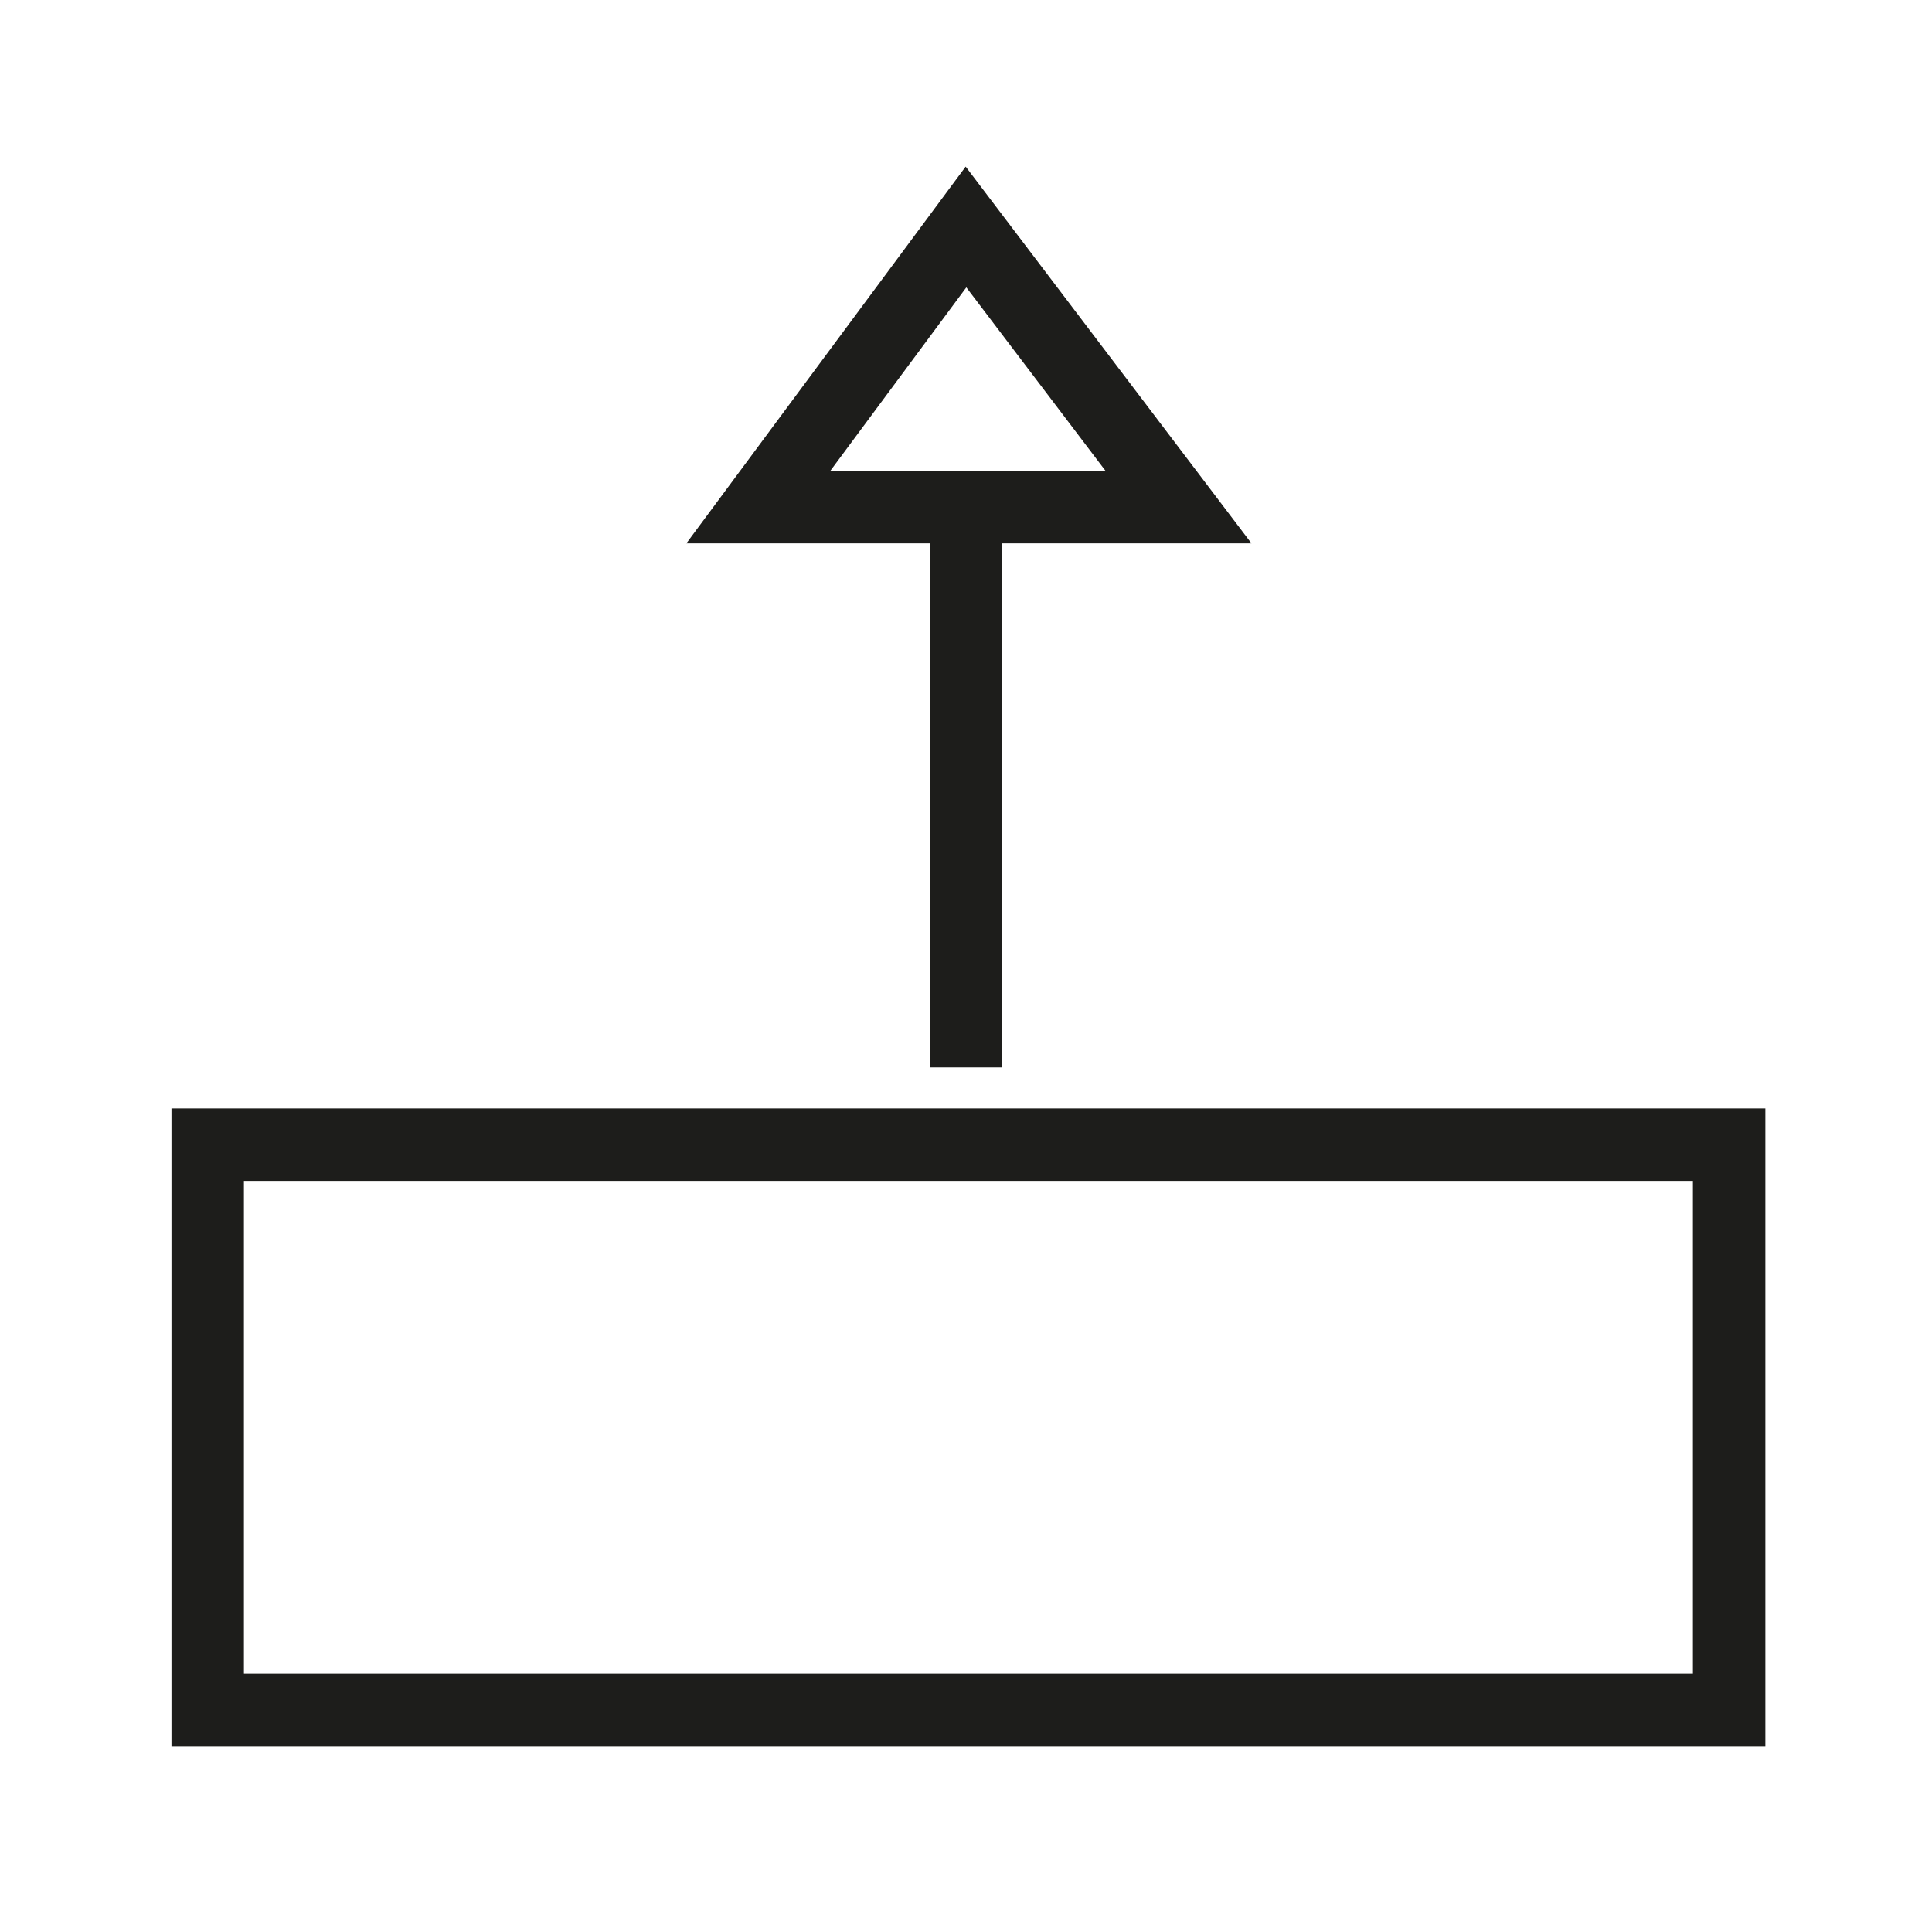
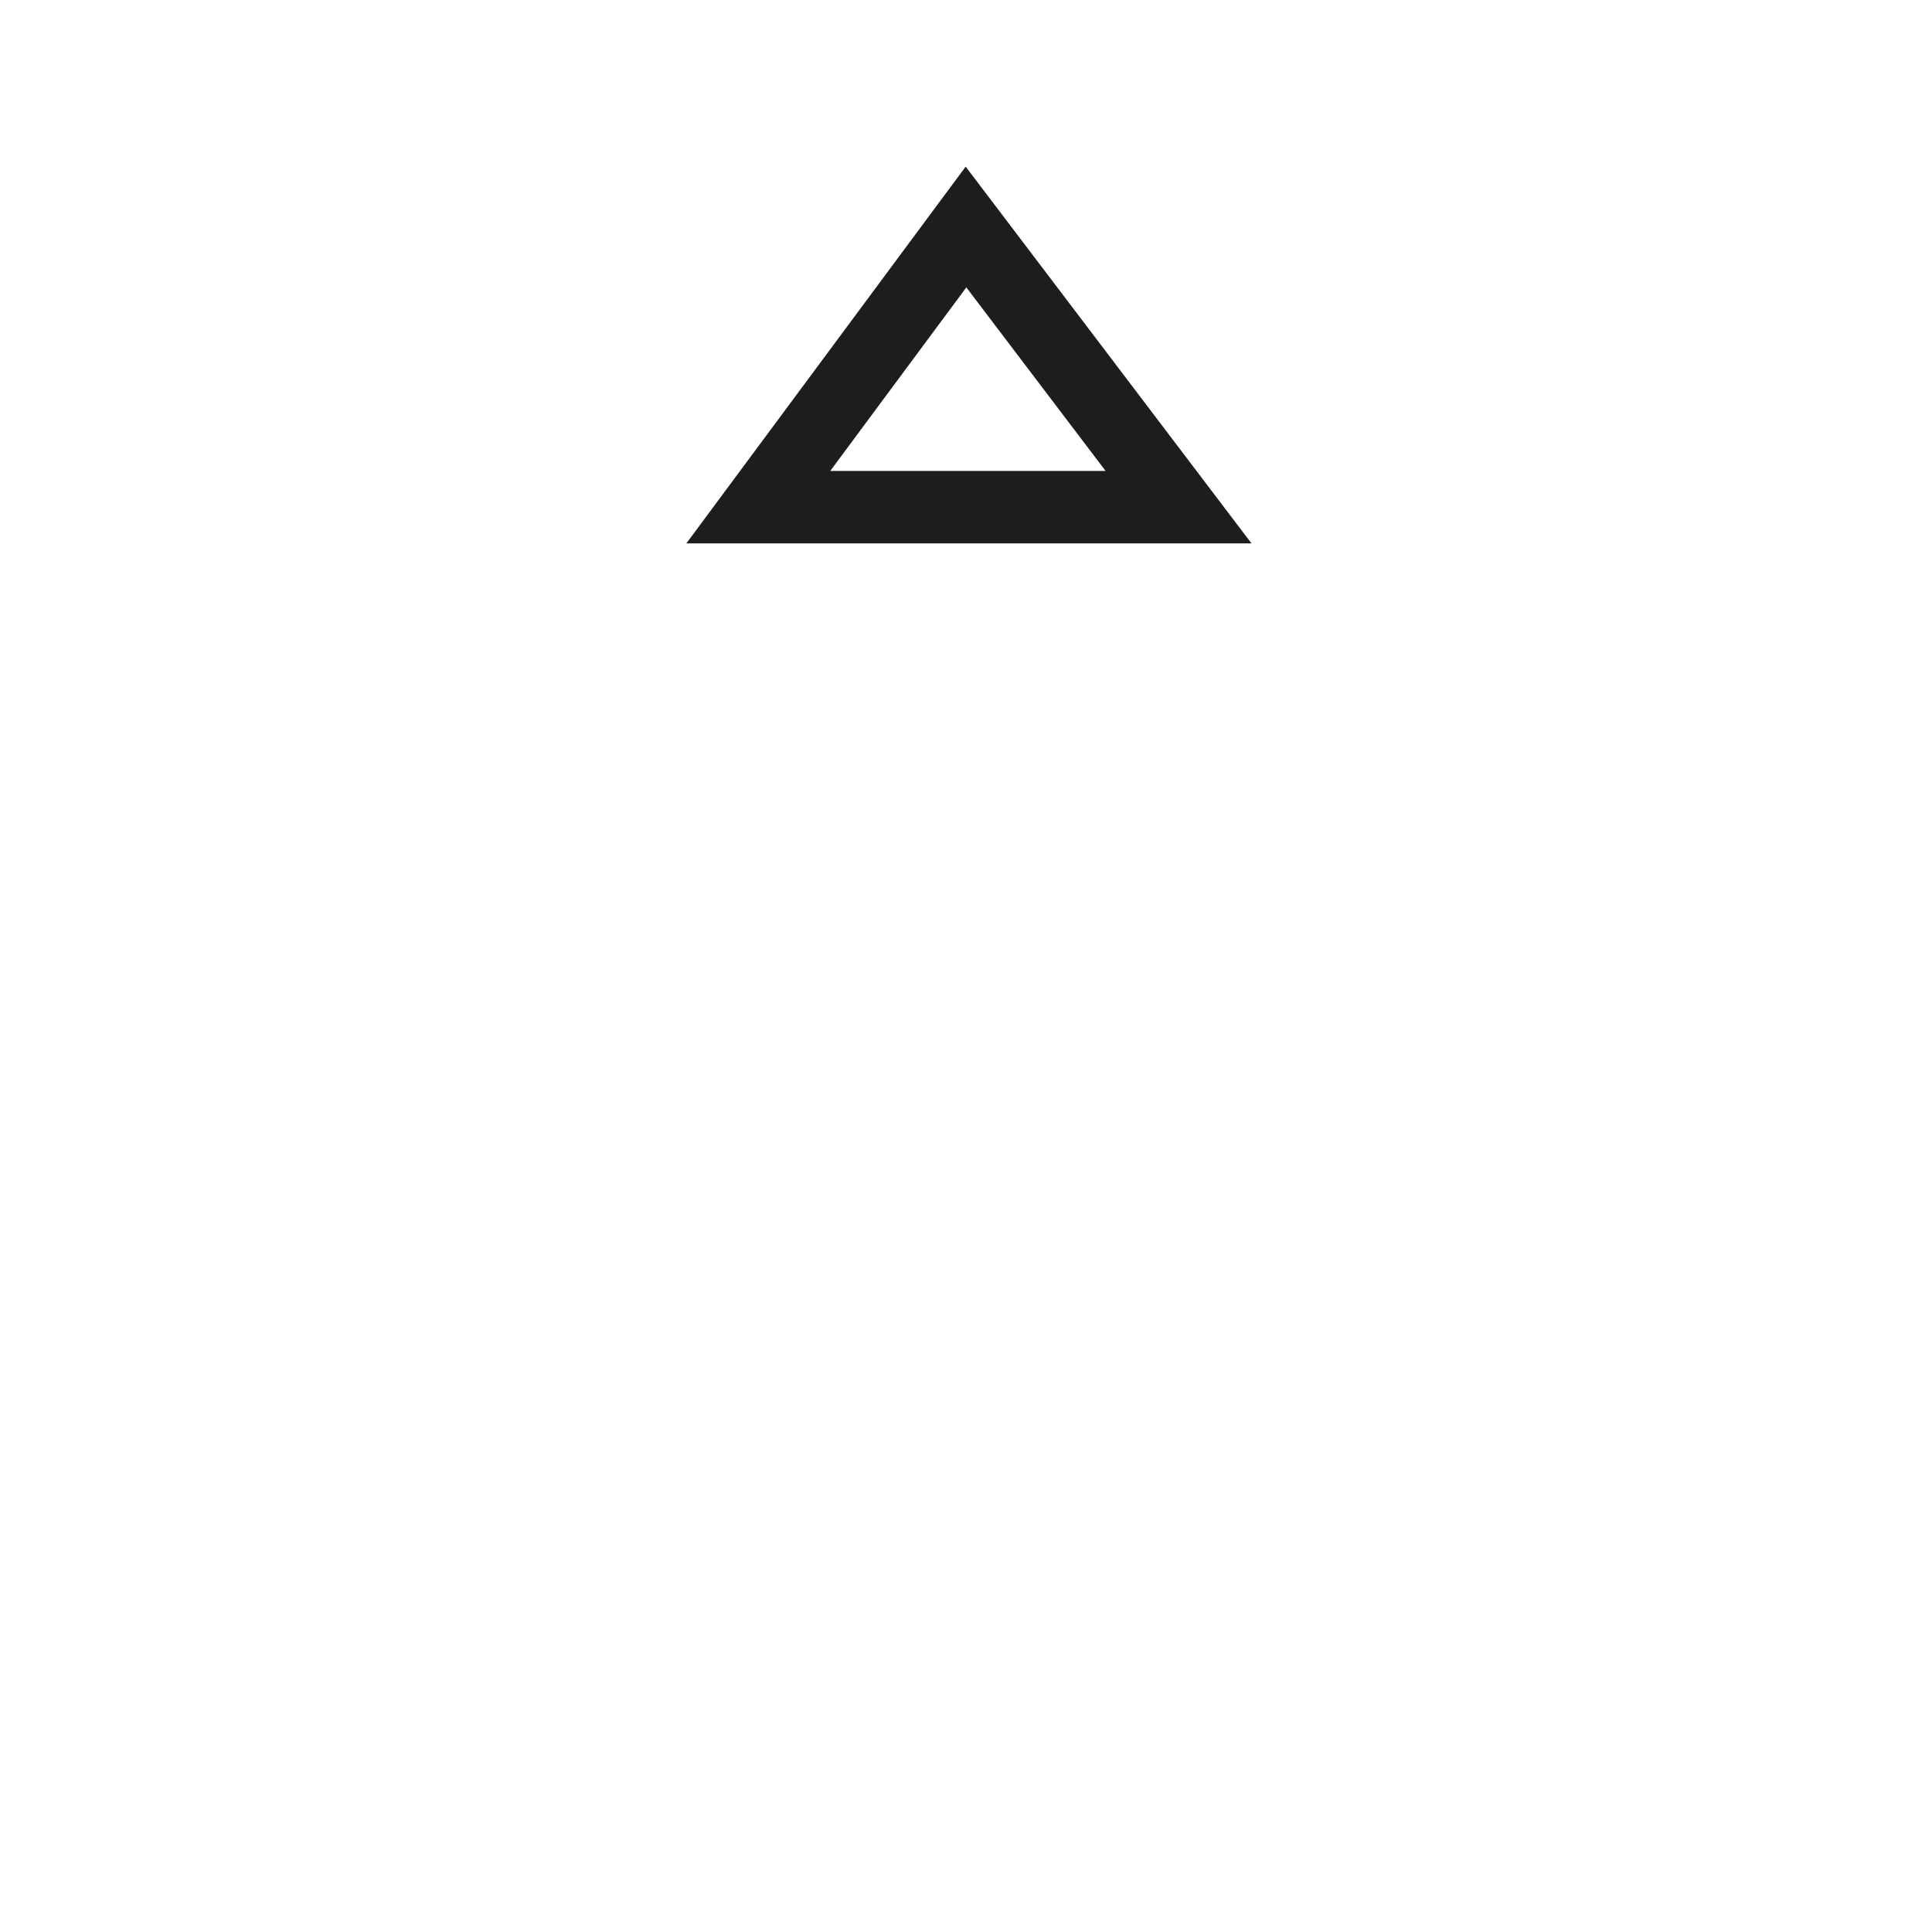
<svg xmlns="http://www.w3.org/2000/svg" version="1.1" id="Ebene_1" x="0px" y="0px" viewBox="0 0 40 40" style="enable-background:new 0 0 40 40;" xml:space="preserve">
  <style type="text/css">
	.st0{fill:none;stroke:#1D1D1B;stroke-width:1.5;stroke-miterlimit:10;}
</style>
  <g>
-     <rect x="4.3" y="23.7" class="st0" width="31.5" height="11.7" />
    <g>
      <polygon class="st0" points="24.4,10.5 20,4.7 15.7,10.5   " />
-       <line class="st0" x1="20" y1="10.5" x2="20" y2="22.1" />
    </g>
  </g>
</svg>